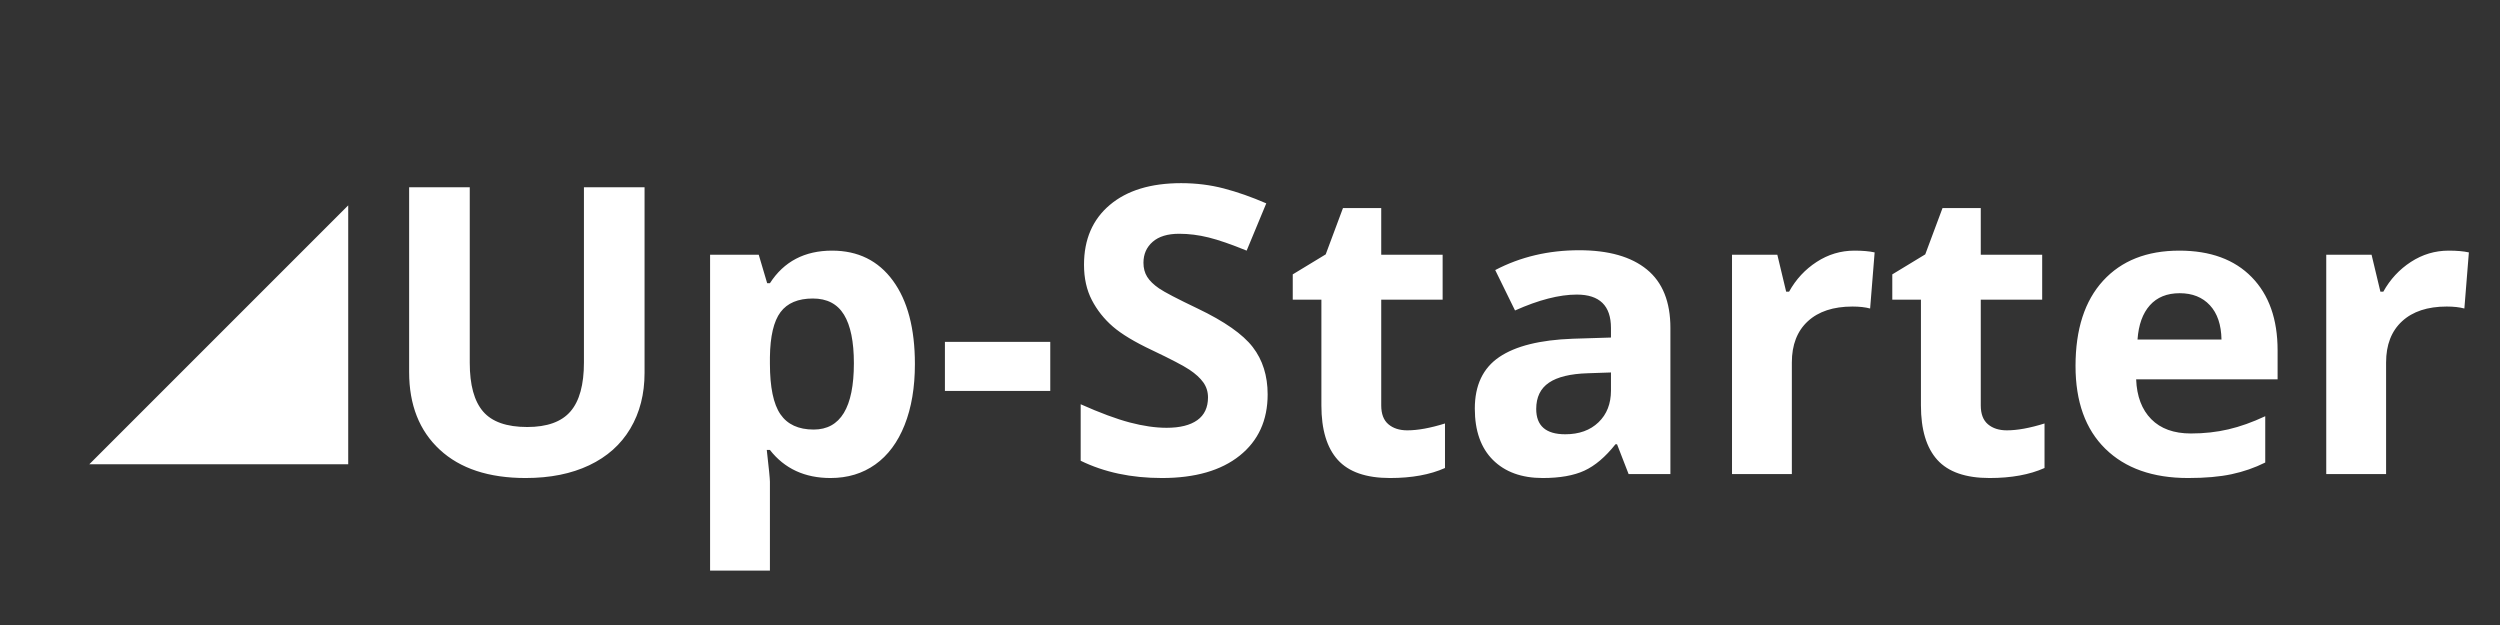
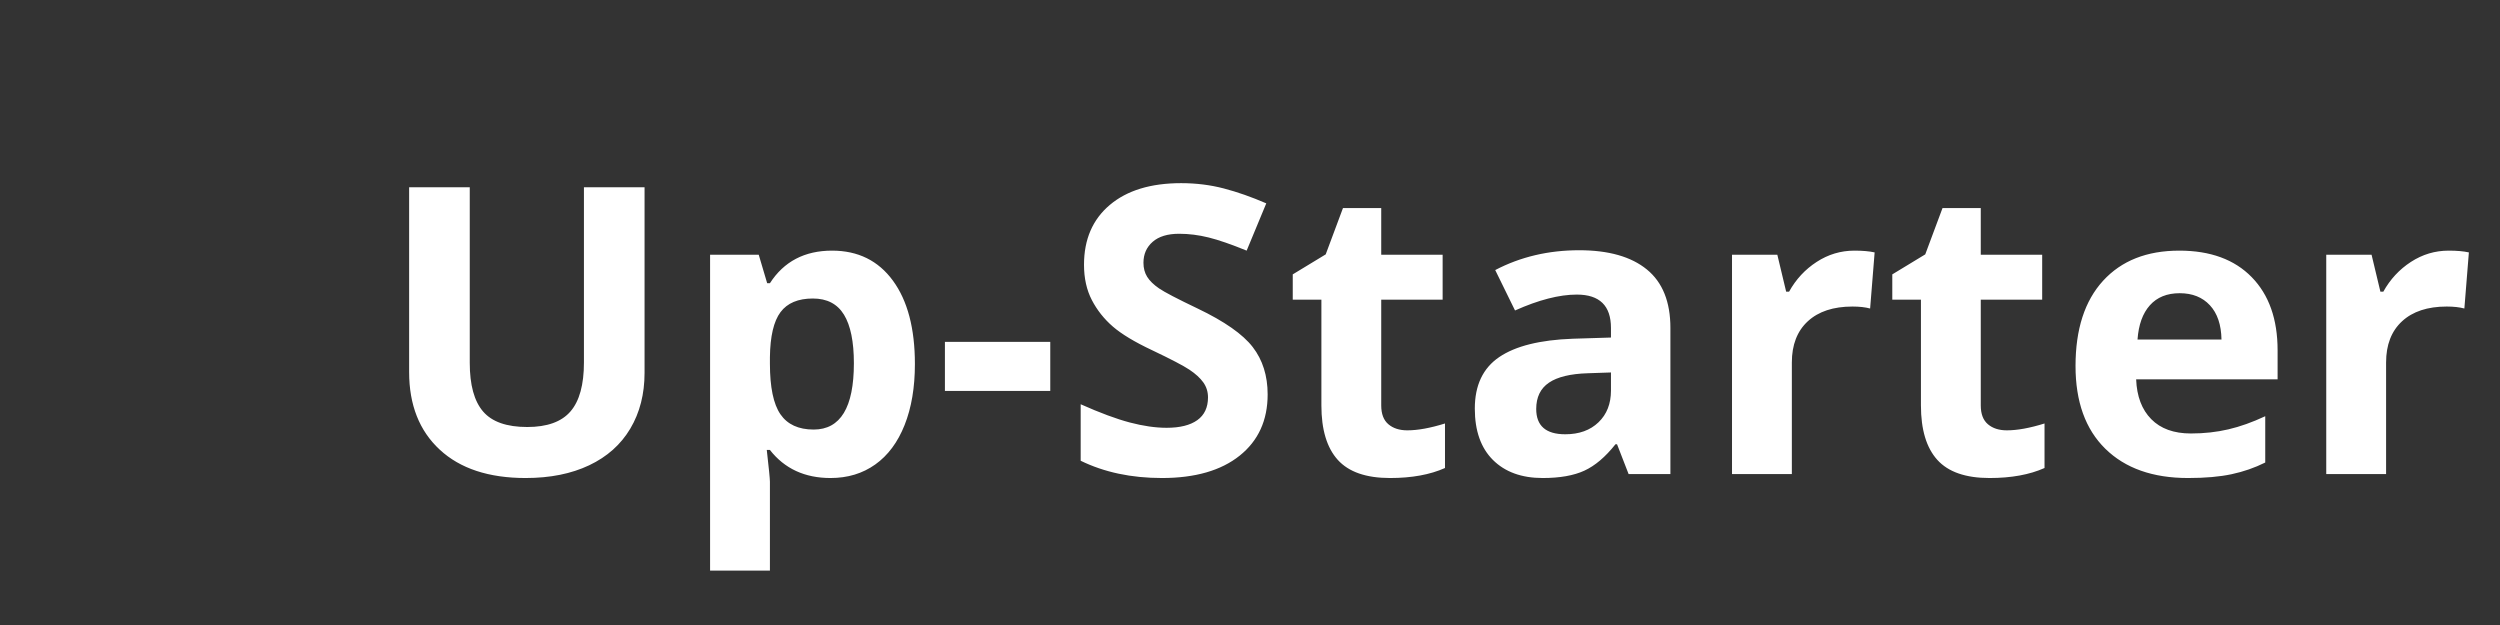
<svg xmlns="http://www.w3.org/2000/svg" style="isolation:isolate" viewBox="0 0 280 70" width="280pt" height="70pt">
  <rect x="0" y="0" width="280" height="70" fill="#333333" stroke="none" />
  <path d=" M 65.401 20.974 L 72.19 20.974 L 72.19 41.76 L 72.19 41.76 Q 72.19 45.32 70.597 48 L 70.597 48 L 70.597 48 Q 69.004 50.681 65.994 52.109 L 65.994 52.109 L 65.994 52.109 Q 62.984 53.538 58.875 53.538 L 58.875 53.538 L 58.875 53.538 Q 52.679 53.538 49.251 50.363 L 49.251 50.363 L 49.251 50.363 Q 45.823 47.188 45.823 41.672 L 45.823 41.672 L 45.823 20.974 L 52.613 20.974 L 52.613 40.64 L 52.613 40.64 Q 52.613 44.353 54.107 46.089 L 54.107 46.089 L 54.107 46.089 Q 55.601 47.825 59.051 47.825 L 59.051 47.825 L 59.051 47.825 Q 62.391 47.825 63.896 46.078 L 63.896 46.078 L 63.896 46.078 Q 65.401 44.331 65.401 40.596 L 65.401 40.596 L 65.401 20.974 L 65.401 20.974 Z  M 93.021 53.538 L 93.021 53.538 L 93.021 53.538 Q 88.692 53.538 86.231 50.396 L 86.231 50.396 L 85.879 50.396 L 85.879 50.396 Q 86.231 53.472 86.231 53.955 L 86.231 53.955 L 86.231 63.909 L 79.529 63.909 L 79.529 28.533 L 84.979 28.533 L 85.923 31.719 L 86.231 31.719 L 86.231 31.719 Q 88.582 28.071 93.196 28.071 L 93.196 28.071 L 93.196 28.071 Q 97.547 28.071 100.008 31.433 L 100.008 31.433 L 100.008 31.433 Q 102.469 34.795 102.469 40.771 L 102.469 40.771 L 102.469 40.771 Q 102.469 44.705 101.315 47.605 L 101.315 47.605 L 101.315 47.605 Q 100.162 50.505 98.03 52.021 L 98.03 52.021 L 98.03 52.021 Q 95.899 53.538 93.021 53.538 Z  M 91.043 33.433 L 91.043 33.433 L 91.043 33.433 Q 88.56 33.433 87.417 34.96 L 87.417 34.96 L 87.417 34.96 Q 86.275 36.487 86.231 40.002 L 86.231 40.002 L 86.231 40.728 L 86.231 40.728 Q 86.231 44.683 87.406 46.396 L 87.406 46.396 L 87.406 46.396 Q 88.582 48.11 91.131 48.11 L 91.131 48.11 L 91.131 48.11 Q 95.635 48.11 95.635 40.684 L 95.635 40.684 L 95.635 40.684 Q 95.635 37.058 94.526 35.245 L 94.526 35.245 L 94.526 35.245 Q 93.416 33.433 91.043 33.433 Z  M 117.63 43.782 L 105.831 43.782 L 105.831 38.289 L 117.63 38.289 L 117.63 43.782 L 117.63 43.782 Z  M 141.976 44.177 L 141.976 44.177 L 141.976 44.177 Q 141.976 48.528 138.844 51.033 L 138.844 51.033 L 138.844 51.033 Q 135.713 53.538 130.132 53.538 L 130.132 53.538 L 130.132 53.538 Q 124.991 53.538 121.036 51.604 L 121.036 51.604 L 121.036 45.276 L 121.036 45.276 Q 124.288 46.726 126.54 47.319 L 126.54 47.319 L 126.54 47.319 Q 128.792 47.913 130.66 47.913 L 130.66 47.913 L 130.66 47.913 Q 132.901 47.913 134.098 47.056 L 134.098 47.056 L 134.098 47.056 Q 135.296 46.199 135.296 44.507 L 135.296 44.507 L 135.296 44.507 Q 135.296 43.562 134.769 42.826 L 134.769 42.826 L 134.769 42.826 Q 134.241 42.09 133.219 41.409 L 133.219 41.409 L 133.219 41.409 Q 132.198 40.728 129.056 39.233 L 129.056 39.233 L 129.056 39.233 Q 126.111 37.849 124.639 36.575 L 124.639 36.575 L 124.639 36.575 Q 123.167 35.3 122.288 33.608 L 122.288 33.608 L 122.288 33.608 Q 121.409 31.917 121.409 29.653 L 121.409 29.653 L 121.409 29.653 Q 121.409 25.391 124.299 22.952 L 124.299 22.952 L 124.299 22.952 Q 127.188 20.513 132.286 20.513 L 132.286 20.513 L 132.286 20.513 Q 134.791 20.513 137.065 21.106 L 137.065 21.106 L 137.065 21.106 Q 139.339 21.699 141.822 22.776 L 141.822 22.776 L 139.625 28.071 L 139.625 28.071 Q 137.054 27.017 135.373 26.599 L 135.373 26.599 L 135.373 26.599 Q 133.692 26.182 132.066 26.182 L 132.066 26.182 L 132.066 26.182 Q 130.132 26.182 129.1 27.083 L 129.1 27.083 L 129.1 27.083 Q 128.067 27.983 128.067 29.434 L 128.067 29.434 L 128.067 29.434 Q 128.067 30.334 128.484 31.005 L 128.484 31.005 L 128.484 31.005 Q 128.902 31.675 129.814 32.301 L 129.814 32.301 L 129.814 32.301 Q 130.726 32.927 134.131 34.553 L 134.131 34.553 L 134.131 34.553 Q 138.636 36.707 140.306 38.871 L 140.306 38.871 L 140.306 38.871 Q 141.976 41.035 141.976 44.177 Z  M 157.62 48.198 L 157.62 48.198 L 157.62 48.198 Q 159.378 48.198 161.839 47.429 L 161.839 47.429 L 161.839 52.417 L 161.839 52.417 Q 159.334 53.538 155.687 53.538 L 155.687 53.538 L 155.687 53.538 Q 151.666 53.538 149.831 51.505 L 149.831 51.505 L 149.831 51.505 Q 147.996 49.473 147.996 45.408 L 147.996 45.408 L 147.996 33.564 L 144.788 33.564 L 144.788 30.73 L 148.479 28.489 L 150.413 23.303 L 154.698 23.303 L 154.698 28.533 L 161.575 28.533 L 161.575 33.564 L 154.698 33.564 L 154.698 45.408 L 154.698 45.408 Q 154.698 46.836 155.5 47.517 L 155.5 47.517 L 155.5 47.517 Q 156.302 48.198 157.62 48.198 Z  M 187.085 53.098 L 182.405 53.098 L 181.109 49.758 L 180.933 49.758 L 180.933 49.758 Q 179.241 51.89 177.45 52.714 L 177.45 52.714 L 177.45 52.714 Q 175.66 53.538 172.781 53.538 L 172.781 53.538 L 172.781 53.538 Q 169.244 53.538 167.211 51.516 L 167.211 51.516 L 167.211 51.516 Q 165.179 49.495 165.179 45.759 L 165.179 45.759 L 165.179 45.759 Q 165.179 41.848 167.914 39.991 L 167.914 39.991 L 167.914 39.991 Q 170.65 38.135 176.165 37.937 L 176.165 37.937 L 180.428 37.805 L 180.428 36.729 L 180.428 36.729 Q 180.428 32.993 176.604 32.993 L 176.604 32.993 L 176.604 32.993 Q 173.66 32.993 169.683 34.773 L 169.683 34.773 L 167.464 30.247 L 167.464 30.247 Q 171.705 28.027 176.868 28.027 L 176.868 28.027 L 176.868 28.027 Q 181.812 28.027 184.449 30.181 L 184.449 30.181 L 184.449 30.181 Q 187.085 32.334 187.085 36.729 L 187.085 36.729 L 187.085 53.098 L 187.085 53.098 Z  M 180.428 43.738 L 180.428 41.716 L 177.835 41.804 L 177.835 41.804 Q 174.913 41.892 173.484 42.859 L 173.484 42.859 L 173.484 42.859 Q 172.056 43.826 172.056 45.803 L 172.056 45.803 L 172.056 45.803 Q 172.056 48.638 175.308 48.638 L 175.308 48.638 L 175.308 48.638 Q 177.637 48.638 179.032 47.297 L 179.032 47.297 L 179.032 47.297 Q 180.428 45.957 180.428 43.738 L 180.428 43.738 L 180.428 43.738 Z  M 207.696 28.071 L 207.696 28.071 L 207.696 28.071 Q 209.058 28.071 209.959 28.269 L 209.959 28.269 L 209.454 34.553 L 209.454 34.553 Q 208.641 34.333 207.476 34.333 L 207.476 34.333 L 207.476 34.333 Q 204.268 34.333 202.477 35.981 L 202.477 35.981 L 202.477 35.981 Q 200.687 37.629 200.687 40.596 L 200.687 40.596 L 200.687 53.098 L 193.985 53.098 L 193.985 28.533 L 199.061 28.533 L 200.049 32.664 L 200.379 32.664 L 200.379 32.664 Q 201.521 30.598 203.466 29.335 L 203.466 29.335 L 203.466 29.335 Q 205.411 28.071 207.696 28.071 Z  M 224.769 48.198 L 224.769 48.198 L 224.769 48.198 Q 226.526 48.198 228.987 47.429 L 228.987 47.429 L 228.987 52.417 L 228.987 52.417 Q 226.482 53.538 222.835 53.538 L 222.835 53.538 L 222.835 53.538 Q 218.814 53.538 216.979 51.505 L 216.979 51.505 L 216.979 51.505 Q 215.145 49.473 215.145 45.408 L 215.145 45.408 L 215.145 33.564 L 211.937 33.564 L 211.937 30.73 L 215.628 28.489 L 217.562 23.303 L 221.846 23.303 L 221.846 28.533 L 228.724 28.533 L 228.724 33.564 L 221.846 33.564 L 221.846 45.408 L 221.846 45.408 Q 221.846 46.836 222.648 47.517 L 222.648 47.517 L 222.648 47.517 Q 223.45 48.198 224.769 48.198 Z  M 244.126 32.839 L 244.126 32.839 L 244.126 32.839 Q 241.995 32.839 240.787 34.191 L 240.787 34.191 L 240.787 34.191 Q 239.578 35.542 239.402 38.025 L 239.402 38.025 L 248.807 38.025 L 248.807 38.025 Q 248.763 35.542 247.51 34.191 L 247.51 34.191 L 247.51 34.191 Q 246.258 32.839 244.126 32.839 Z  M 245.071 53.538 L 245.071 53.538 L 245.071 53.538 Q 239.139 53.538 235.799 50.264 L 235.799 50.264 L 235.799 50.264 Q 232.459 46.99 232.459 40.991 L 232.459 40.991 L 232.459 40.991 Q 232.459 34.817 235.546 31.444 L 235.546 31.444 L 235.546 31.444 Q 238.633 28.071 244.083 28.071 L 244.083 28.071 L 244.083 28.071 Q 249.29 28.071 252.19 31.038 L 252.19 31.038 L 252.19 31.038 Q 255.091 34.004 255.091 39.233 L 255.091 39.233 L 255.091 42.485 L 239.249 42.485 L 239.249 42.485 Q 239.358 45.342 240.94 46.946 L 240.94 46.946 L 240.94 46.946 Q 242.522 48.55 245.379 48.55 L 245.379 48.55 L 245.379 48.55 Q 247.598 48.55 249.576 48.088 L 249.576 48.088 L 249.576 48.088 Q 251.553 47.627 253.707 46.616 L 253.707 46.616 L 253.707 51.802 L 253.707 51.802 Q 251.949 52.681 249.949 53.109 L 249.949 53.109 L 249.949 53.109 Q 247.95 53.538 245.071 53.538 Z  M 274.251 28.071 L 274.251 28.071 L 274.251 28.071 Q 275.613 28.071 276.514 28.269 L 276.514 28.269 L 276.009 34.553 L 276.009 34.553 Q 275.196 34.333 274.031 34.333 L 274.031 34.333 L 274.031 34.333 Q 270.823 34.333 269.032 35.981 L 269.032 35.981 L 269.032 35.981 Q 267.242 37.629 267.242 40.596 L 267.242 40.596 L 267.242 53.098 L 260.54 53.098 L 260.54 28.533 L 265.616 28.533 L 266.604 32.664 L 266.934 32.664 L 266.934 32.664 Q 268.077 30.598 270.021 29.335 L 270.021 29.335 L 270.021 29.335 Q 271.966 28.071 274.251 28.071 Z " fill="rgb(255,255,255)" />
-   <path d=" M 39 23 L 39 52 L 10 52 L 39 23 Z " fill="rgb(255,255,255)" />
</svg>